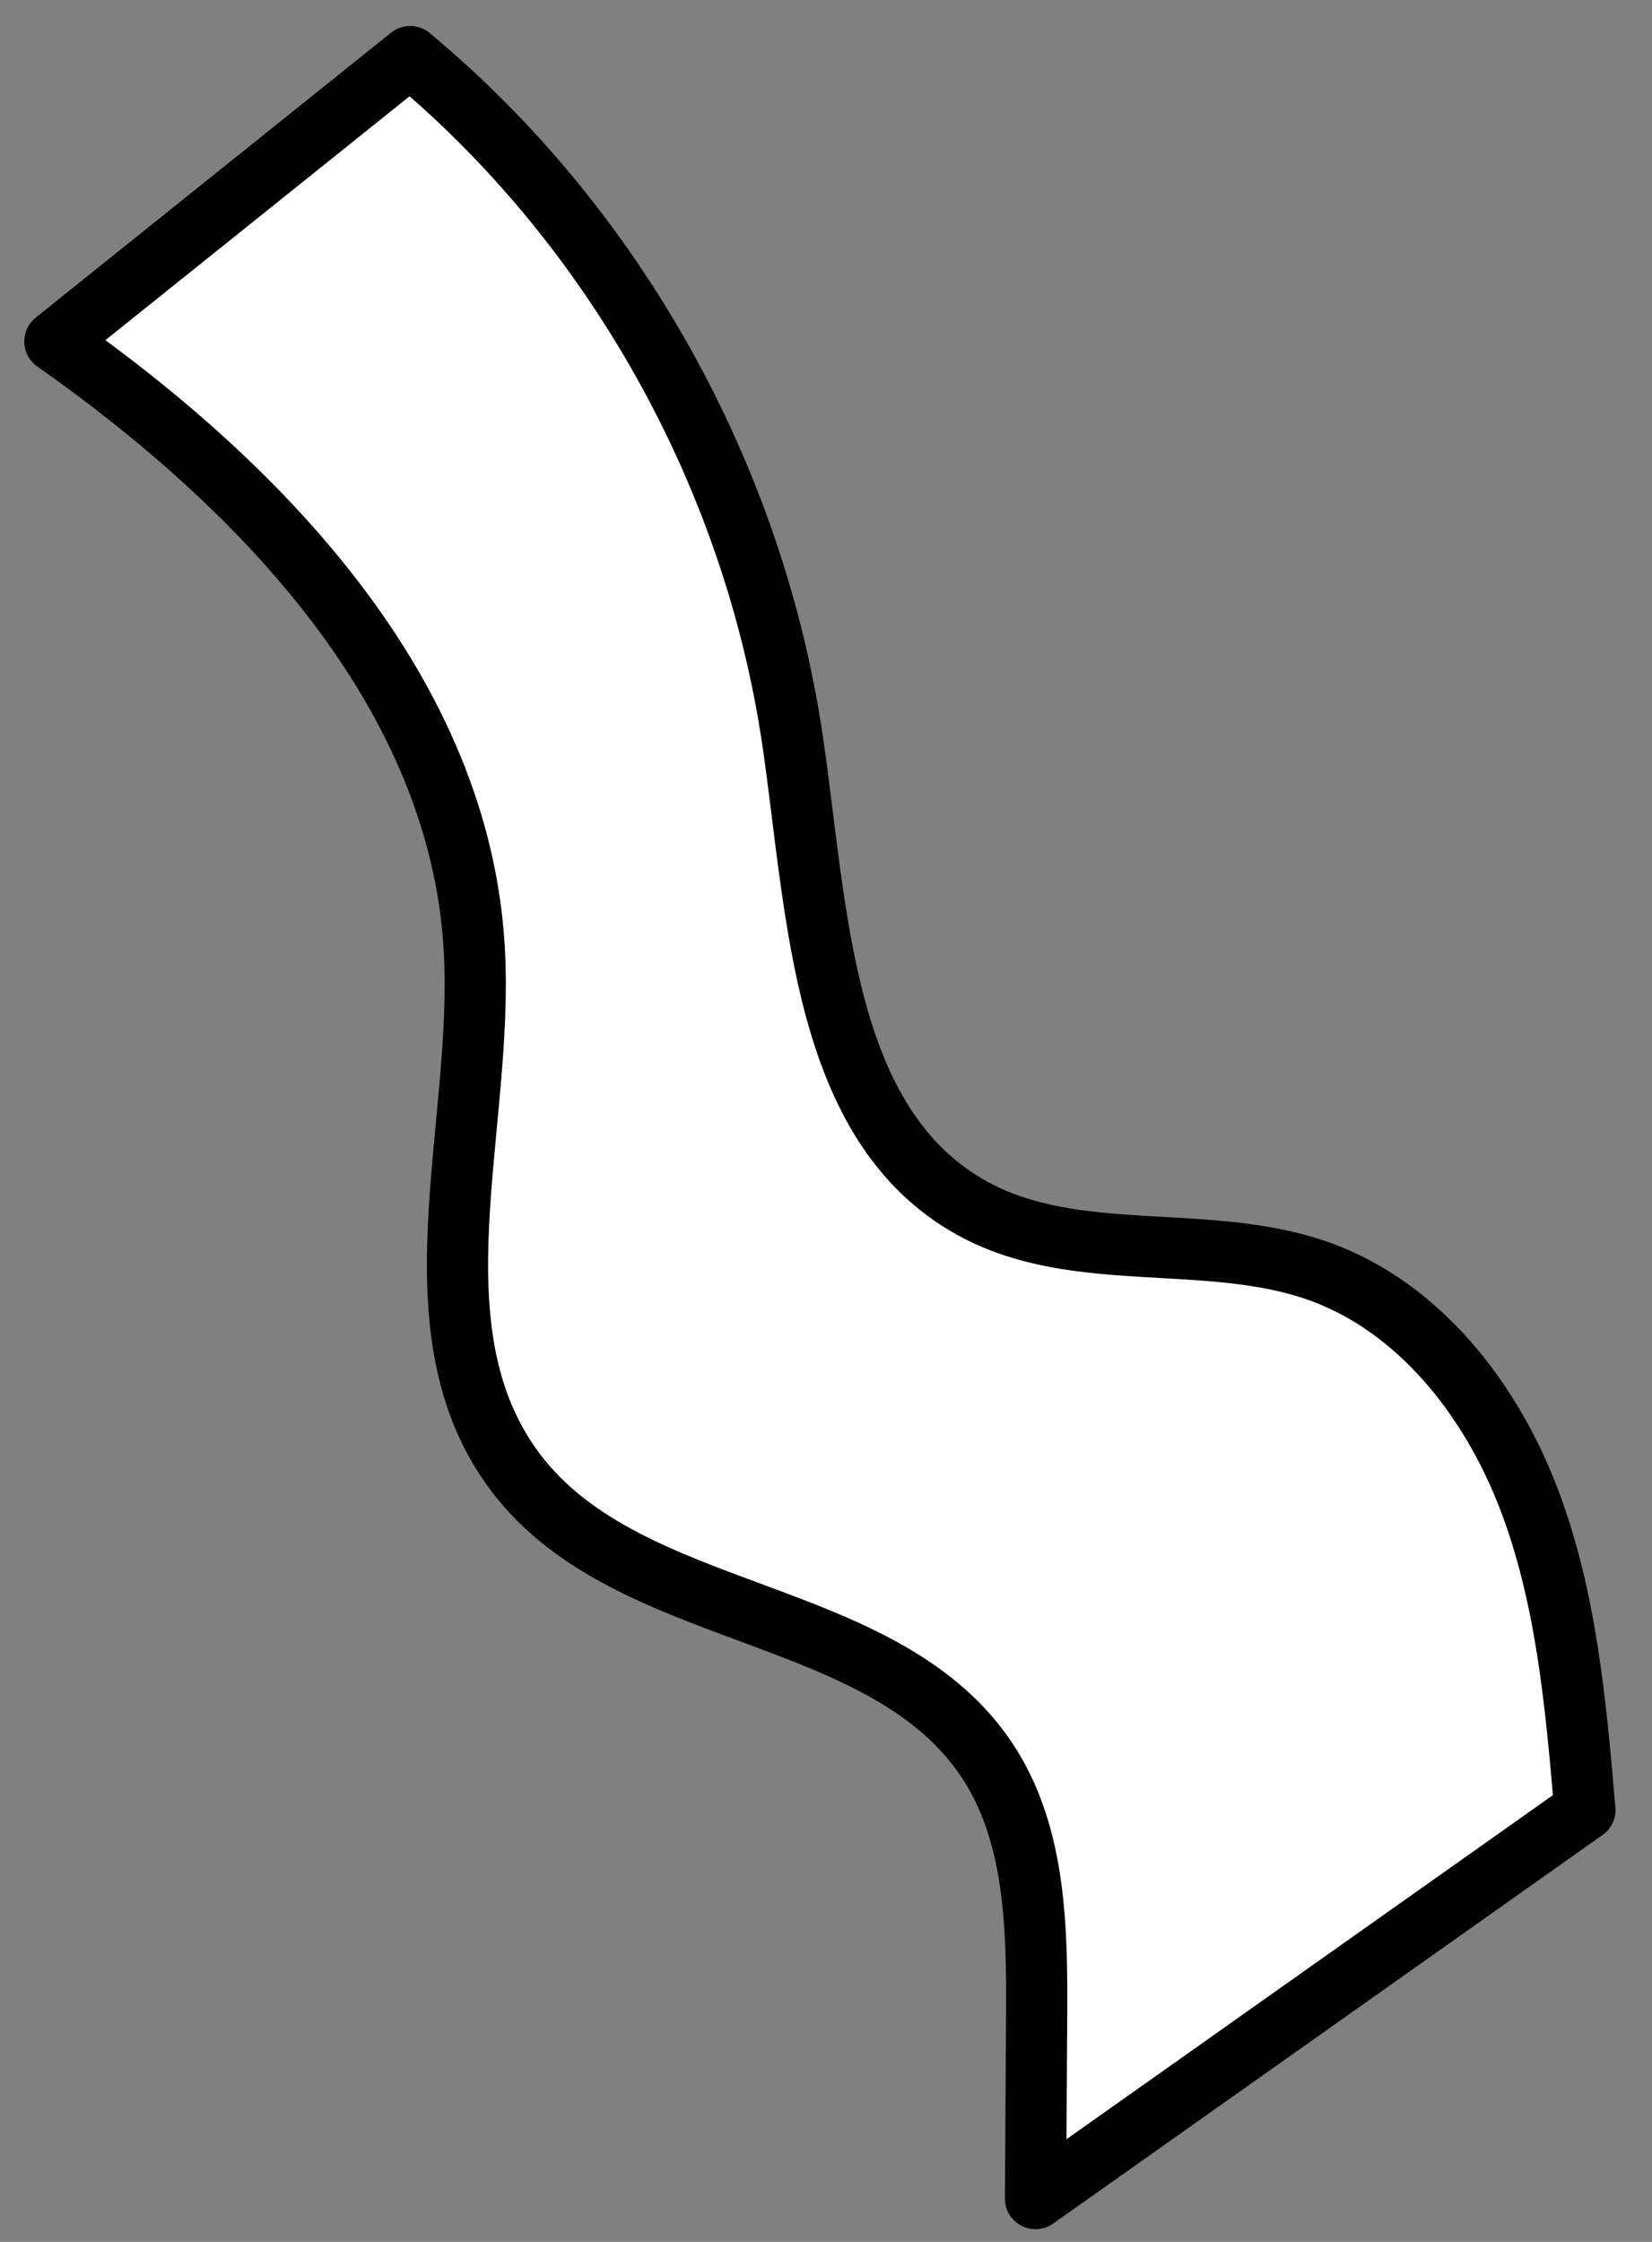
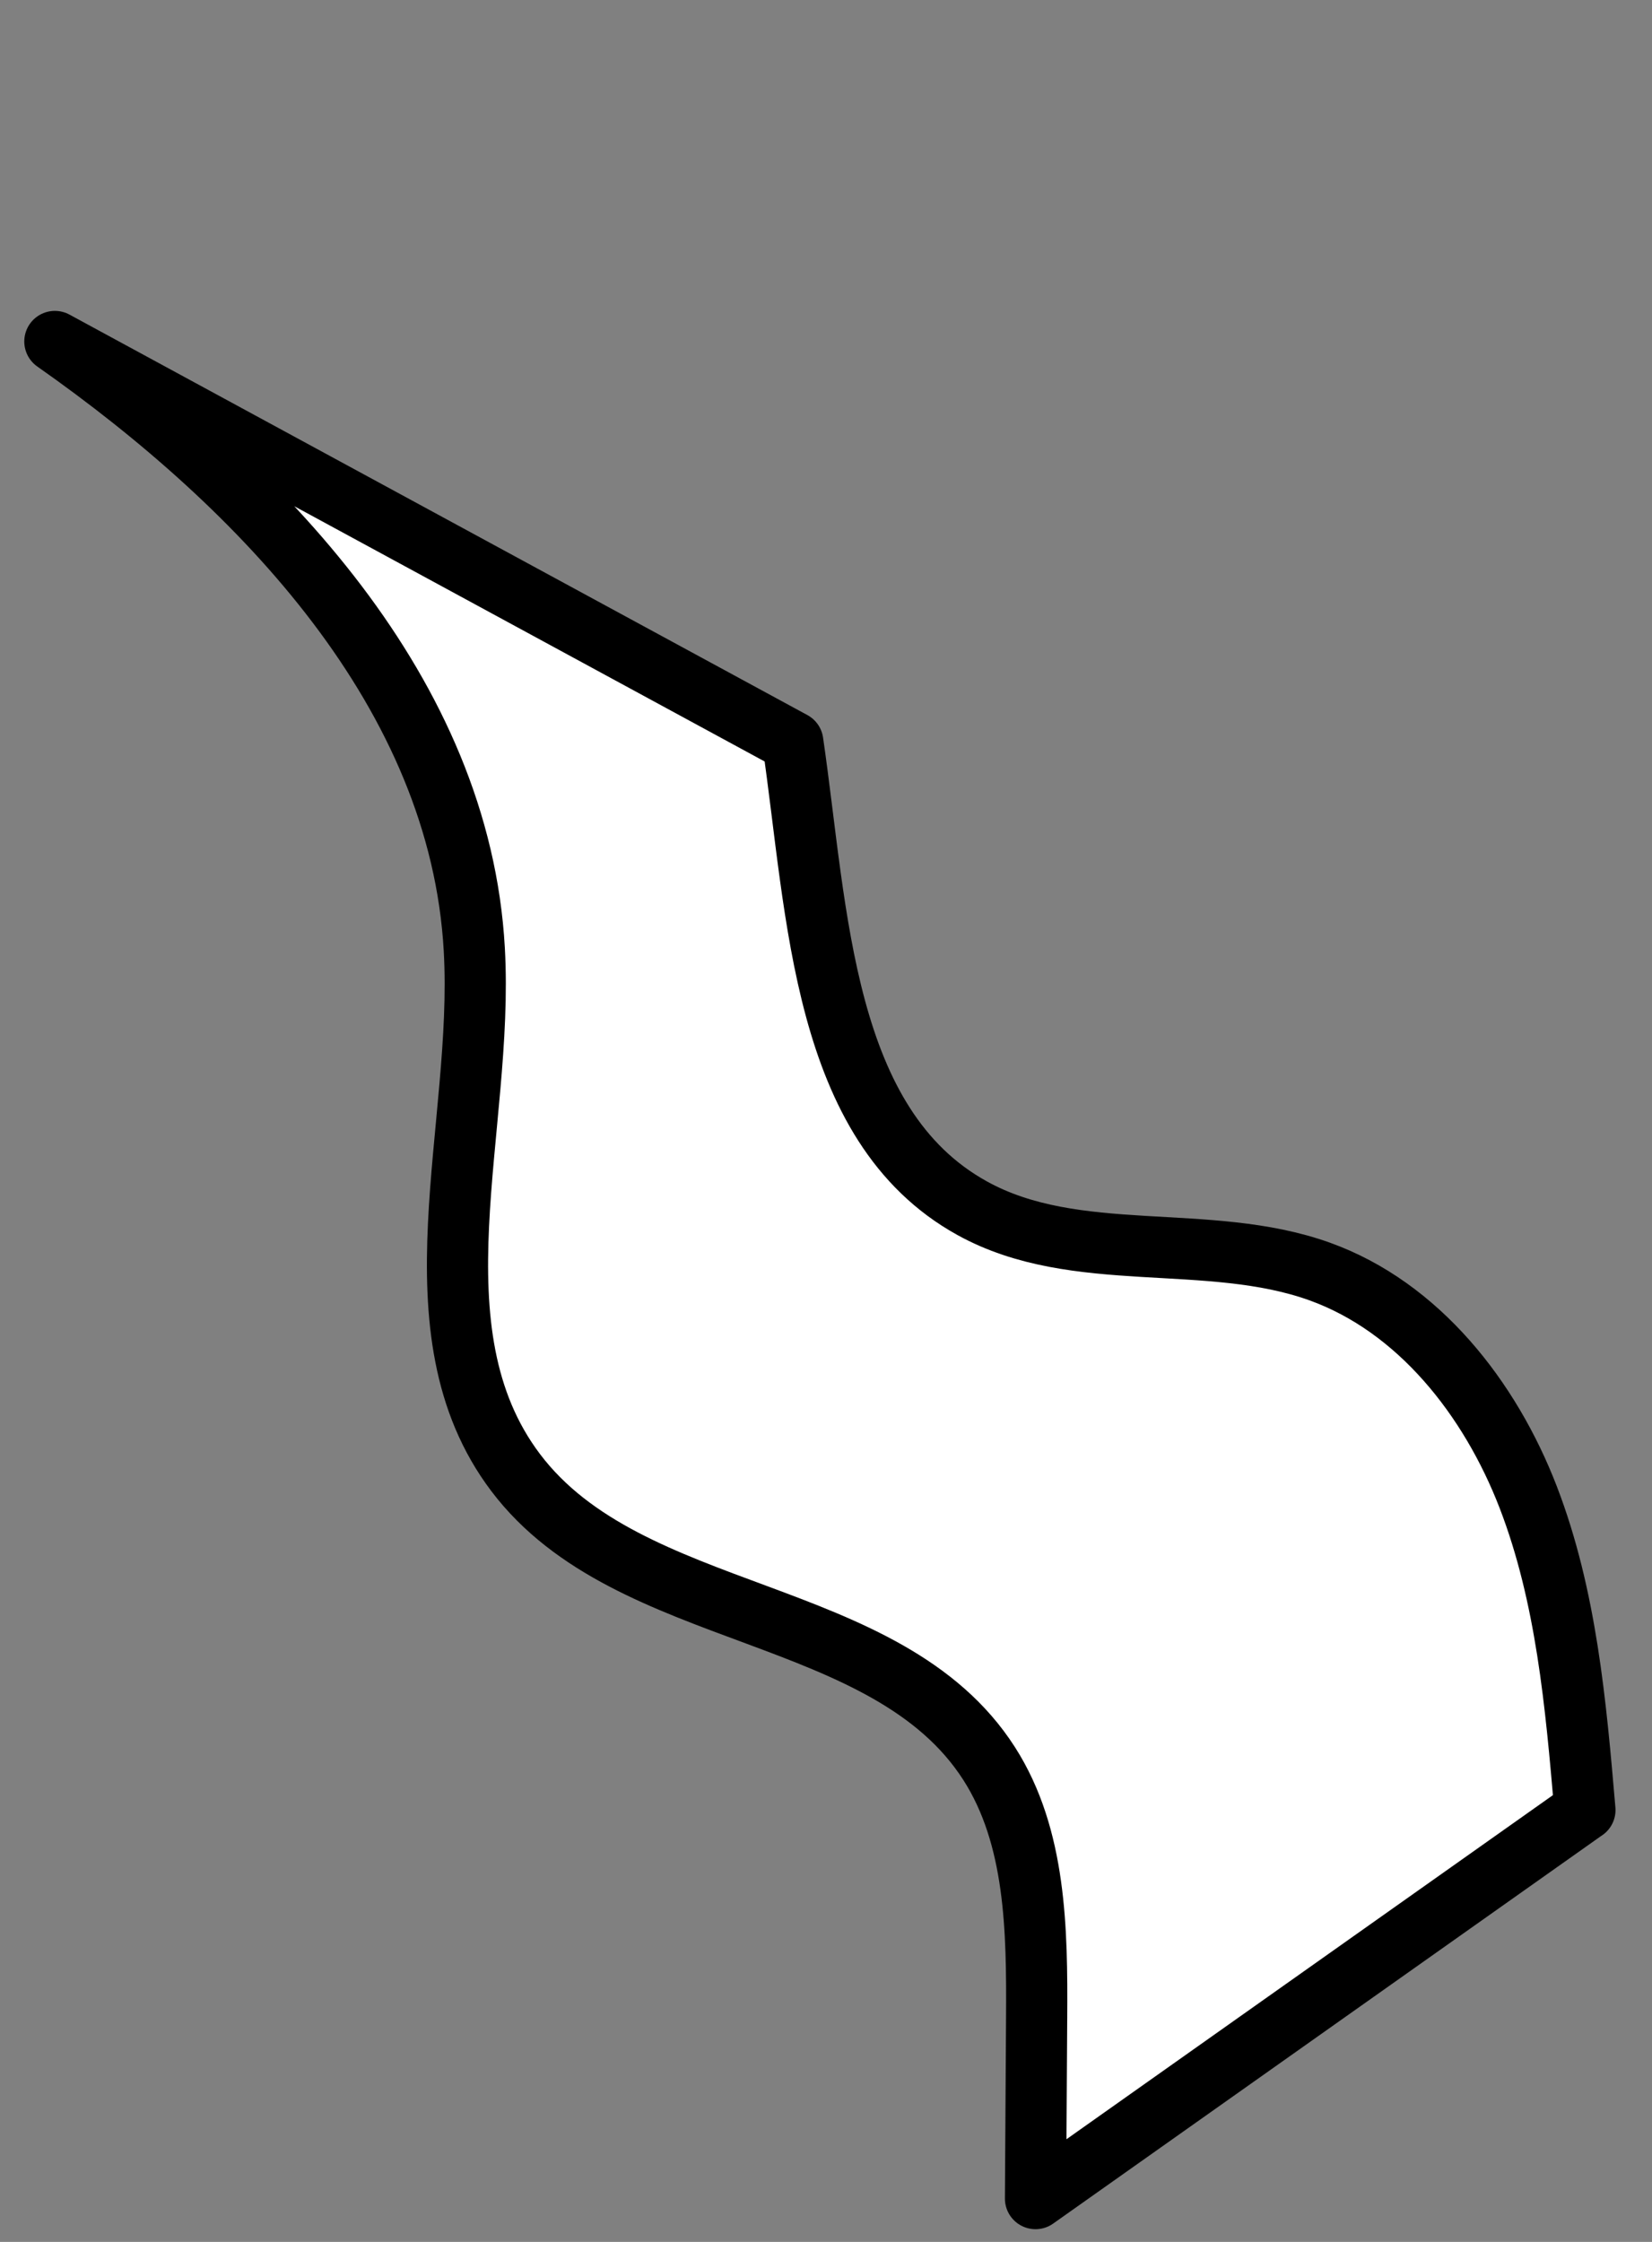
<svg xmlns="http://www.w3.org/2000/svg" width="28" height="38" viewBox="0 0 28 38" fill="none">
  <rect x="0" y="0" width="28" height="38" fill="#808080" stroke="none" />
-   <path d="M26.863 30.68C26.709 28.883 26.549 27.057 25.902 25.377C25.254 23.697 24.04 22.153 22.365 21.551C20.473 20.872 18.241 21.454 16.479 20.48C13.927 19.071 13.862 15.492 13.437 12.576C12.78 8.073 10.421 3.846 6.952 0.959L0.93 5.788C4.451 8.261 7.797 11.756 8.039 16.095C8.209 19.122 6.922 22.553 8.739 24.959C10.674 27.523 15.031 27.186 16.765 29.892C17.561 31.135 17.579 32.713 17.57 34.195C17.564 35.219 17.557 36.243 17.551 37.266L26.863 30.679V30.68Z" fill="white" stroke="black" stroke-width="1.037" stroke-linecap="round" stroke-linejoin="round" />
+   <path d="M26.863 30.68C26.709 28.883 26.549 27.057 25.902 25.377C25.254 23.697 24.04 22.153 22.365 21.551C20.473 20.872 18.241 21.454 16.479 20.48C13.927 19.071 13.862 15.492 13.437 12.576L0.93 5.788C4.451 8.261 7.797 11.756 8.039 16.095C8.209 19.122 6.922 22.553 8.739 24.959C10.674 27.523 15.031 27.186 16.765 29.892C17.561 31.135 17.579 32.713 17.57 34.195C17.564 35.219 17.557 36.243 17.551 37.266L26.863 30.679V30.68Z" fill="white" stroke="black" stroke-width="1.037" stroke-linecap="round" stroke-linejoin="round" />
</svg>